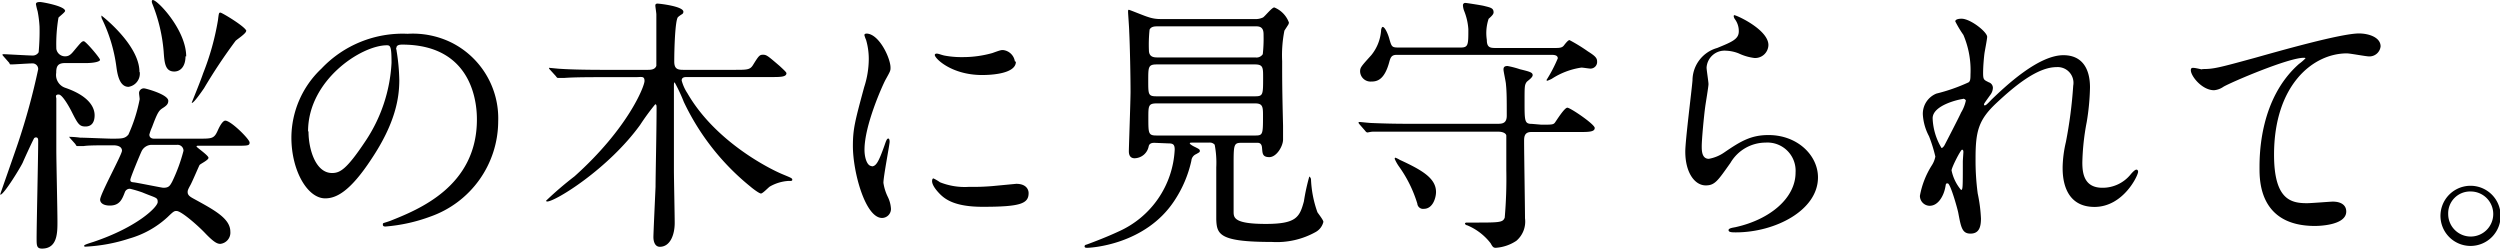
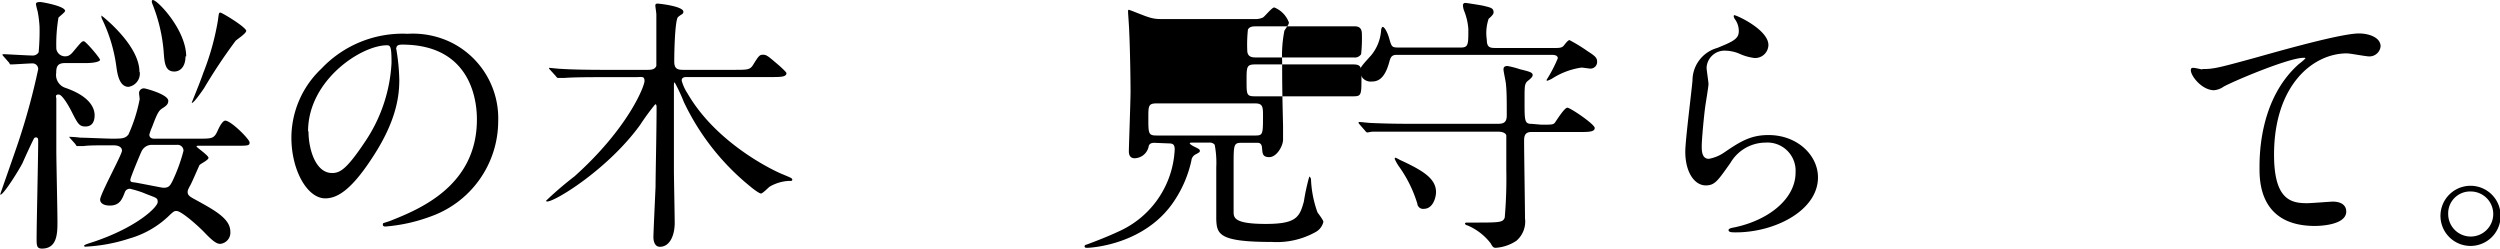
<svg xmlns="http://www.w3.org/2000/svg" height="22.07" viewBox="0 0 221.95 22.07" width="221.95">
  <clipPath id="a">
    <path d="m0 0h221.95v22.07h-221.95z" />
  </clipPath>
  <g clip-path="url(#a)">
    <g clip-path="url(#a)">
      <path d="m5.76 5.6c-.67 0-.77.34-.77.87a1.2 1.2 0 0 0 .79 1.32c2.22.76 2.62 1.82 2.62 2.44s-.26 1-.81 1-.68-.23-1.25-1.36c-.07-.14-.77-1.48-1.13-1.48s-.21.26-.21.36 0 4.25 0 4.63c0 .89.1 5.3.1 6.29s0 2.4-1.37 2.4c-.48 0-.48-.29-.48-.91 0-1.23.14-7.25.14-8.62 0-.15 0-.34-.19-.34a.22.22 0 0 0 -.17.07c-.14.24-.86 1.8-1 2.14s-1.68 2.88-2 2.88c0 0 0-.05 0-.07s1.32-3.77 1.56-4.49a59.56 59.56 0 0 0 1.8-6.58.5.5 0 0 0 -.55-.52c-.27 0-1.61.09-1.8.09s-.15 0-.22-.14l-.51-.58c-.07-.09-.09-.09-.09-.14s.05-.05.09-.05c.22 0 2.21.12 2.59.12a.6.6 0 0 0 .53-.29 20.15 20.15 0 0 0 .08-2.28 10.06 10.06 0 0 0 -.17-1.36 5.55 5.55 0 0 1 -.15-.63c0-.19.24-.19.39-.19s2.2.36 2.2.79c0 .12-.52.5-.59.6a14.16 14.16 0 0 0 -.19 2.76.78.78 0 0 0 .78.67c.27 0 .46-.09.75-.45.67-.8.74-.89.91-.89s1.44 1.49 1.44 1.65-.53.29-1.27.29zm.51 6.72c-.1-.12-.12-.14-.12-.17s0 0 .09 0a7.86 7.86 0 0 1 .87.07c.4 0 2.44.09 2.78.09.94 0 1.2 0 1.51-.36a13.89 13.89 0 0 0 1-3.14c0-.1-.05-.41-.05-.48a.42.42 0 0 1 .48-.48c.09 0 2.11.53 2.11 1.1 0 .29-.17.44-.5.65s-.46.39-.94 1.68a4.22 4.22 0 0 0 -.24.67c0 .24.17.36.41.36h4c1.15 0 1.34 0 1.66-.72s.55-.88.67-.88c.5 0 2.16 1.65 2.16 1.94s-.15.29-1.3.29h-3.27c-.07 0-.14 0-.14.07s1.06.79 1.06 1-.72.53-.8.65c-.14.29-.67 1.54-.81 1.78-.24.43-.24.5-.24.62 0 .29.26.43.53.58 1.82 1 3.26 1.75 3.26 2.93a1 1 0 0 1 -.89 1.08c-.26 0-.55-.12-1.32-.92-.6-.64-2.13-2-2.57-2-.21 0-.28.05-.81.56a8.39 8.39 0 0 1 -3.39 1.89 14.79 14.79 0 0 1 -3.91.72s-.09 0-.09-.07.07-.12.84-.36c3.91-1.32 5.69-3.1 5.69-3.53s-.12-.34-1.37-.86a10.73 10.73 0 0 0 -1.08-.32.46.46 0 0 0 -.46.29c-.24.62-.45 1.2-1.34 1.2-.58 0-.86-.24-.86-.53 0-.48 1.94-4 1.94-4.34s-.34-.48-.77-.48c-1.25 0-2.25 0-2.64.07h-.5c-.1 0-.15 0-.22-.17zm6.14-5.9a1.19 1.19 0 0 1 -1 1.29c-.84 0-1-1.22-1.08-1.8a13.76 13.76 0 0 0 -1.28-4.24c-.05-.1-.05-.27-.05-.29s3.38 2.59 3.38 5m1.13 6.48a1 1 0 0 0 -.94.57c-.14.29-1 2.36-1 2.53s.08.21.32.23 2.49.48 2.61.48c.48 0 .58-.16.79-.55a14.84 14.84 0 0 0 1-2.73.52.52 0 0 0 -.57-.53zm2.96-7.86c0 .89-.44 1.35-1 1.35-.82 0-.87-.8-.94-1.78a14.47 14.47 0 0 0 -1-4.22c-.07-.17-.07-.29 0-.34.29-.19 3 2.59 3 5m5.32-2.25c0 .21-.81.74-.93.86a47.55 47.55 0 0 0 -2.81 4.22c-.19.27-.89 1.3-1.08 1.3 0 0 0 0 0-.05.28-.69.81-2 1-2.57a23.07 23.07 0 0 0 1.32-4.72c.08-.63.08-.68.22-.68s2.3 1.3 2.3 1.64" />
      <path d="m35.16 4.26c0 .07.05.17.05.26a17.9 17.9 0 0 1 .24 2.59c0 1.61-.36 3.84-2.47 7-1.92 2.93-3.15 3.5-4.11 3.5-1.58 0-3-2.47-3-5.4a8.46 8.46 0 0 1 2.67-6.12 9.92 9.92 0 0 1 7.65-3.09 7.77 7.77 0 0 1 3.87.77 7.52 7.52 0 0 1 4.17 7 9 9 0 0 1 -6 8.45 14.81 14.81 0 0 1 -4 .89c-.09 0-.24 0-.24-.17s0-.1.65-.33c2.5-1 7.7-3.05 7.7-9 0-.94-.09-6.65-6.64-6.65-.48 0-.51.19-.51.34m-7.8 7.37c0 1.56.62 3.69 2.09 3.69.69 0 1.27-.29 2.93-2.78a13.77 13.77 0 0 0 2.35-7c0-1.44-.1-1.56-.41-1.56-2.28 0-7 3.1-7 7.64" />
      <path d="m65.21 6.2c1.1 0 1.37 0 1.63-.41.53-.86.6-.93.91-.93s.44.12 1.47 1c.33.31.6.55.6.64 0 .34-.55.34-1.35.34h-7.47c-.19 0-.48 0-.48.31a3.82 3.82 0 0 0 .51 1.13c2.45 4.25 7.2 6.67 8.42 7.18.79.33.89.36.89.5s-.22.1-.31.1a3.8 3.8 0 0 0 -1.68.5c-.12.07-.63.62-.79.62s-.75-.45-.92-.6a21.49 21.49 0 0 1 -5.93-7.53 15.39 15.39 0 0 0 -.81-1.73c-.07 0-.07.07-.07.53s0 6.14 0 7.29c0 .68.07 3.92.07 4.66 0 1-.38 2.11-1.32 2.11-.45 0-.57-.5-.57-.86s.16-3.75.19-4.47c0-1.05.09-4.84.09-7 0-.17 0-.32-.12-.32a20.58 20.58 0 0 0 -1.34 1.83c-2.83 3.91-7.53 6.8-8.25 6.8 0 0-.1 0-.1-.07a31.06 31.06 0 0 1 2.52-2.16c4.75-4.25 6.22-8 6.22-8.47s-.27-.34-.82-.34h-3.1c-.64 0-2.35 0-3.21.07h-.53c-.07 0-.1 0-.22-.17l-.5-.55c-.07-.07-.1-.12-.1-.17s0 0 .08 0 .79.08.93.08c1 .07 2.67.09 3.67.09h4.06c.26 0 .67 0 .79-.36 0-.14 0-2.45 0-2.81 0-.16 0-1.29 0-1.75 0-.12-.09-.7-.09-.77s0-.19.19-.19 2.3.24 2.3.72a.24.24 0 0 1 -.12.22 2.36 2.36 0 0 0 -.36.26c-.26.29-.33 2.93-.33 3.94 0 .65.29.74.79.74z" />
-       <path d="m77.38 14.77c.4 0 .62-.38 1.15-1.87.14-.41.21-.6.33-.6s.12.24.12.29c0 .26-.55 3.07-.55 3.64a4.19 4.19 0 0 0 .39 1.25 2.75 2.75 0 0 1 .28 1.06.8.8 0 0 1 -.79.81c-1.49 0-2.59-4.08-2.59-6.38 0-1.54.19-2.23 1-5.23a8.16 8.16 0 0 0 .41-2.5 6.06 6.06 0 0 0 -.24-1.7 2.45 2.45 0 0 1 -.15-.43c0-.08.1-.13.19-.13 1.12.02 2.13 2.19 2.13 3.02 0 .27 0 .29-.46 1.11-.26.5-1.85 4-1.85 6.19 0 .72.24 1.44.63 1.44m13.94 2.4c0 .94-.72 1.22-4.08 1.22-2.35 0-3.24-.6-3.74-1.08-.12-.12-.75-.74-.75-1.2 0 0 0-.24.12-.24a3.5 3.5 0 0 1 .58.34 5.92 5.92 0 0 0 2.57.41 20.65 20.65 0 0 0 2.09-.07l2.11-.2c.91 0 1.1.53 1.1.82m-1.13-11.66c0 1.18-2.66 1.18-3 1.18-2.71 0-4.2-1.47-4.2-1.78 0 0 0-.12.17-.12s.36.1.67.17a8.15 8.15 0 0 0 1.63.14 9.63 9.63 0 0 0 2.64-.36c.72-.26.8-.28 1-.26a1.19 1.19 0 0 1 1 1" />
-       <path d="m102.5 12.68c-.14 0-.45 0-.52.31a1.3 1.3 0 0 1 -1.25 1.06c-.34 0-.51-.22-.51-.62s.15-4.49.15-5.28c0-1.25-.05-4-.12-5.38 0-.26-.1-1.56-.1-1.7s0-.2.07-.2 1.42.56 1.68.63a3.27 3.27 0 0 0 1.16.19h8.3a1.54 1.54 0 0 0 .77-.14c.17-.1.79-.89 1-.89a2.3 2.3 0 0 1 1.3 1.34.46.46 0 0 1 -.09.24l-.31.48a11.17 11.17 0 0 0 -.2 2.71c0 1.71 0 2.43.08 5.74v1.22c0 .58-.57 1.56-1.22 1.56s-.6-.38-.65-.86-.38-.41-.57-.41h-1.3c-.65 0-.65.24-.65 2v4.1c0 .53 0 1.1 2.86 1.1 2.71 0 3-.6 3.38-2a18.39 18.39 0 0 1 .48-2.21s.12.07.15.24a9.83 9.83 0 0 0 .57 2.93c.07.12.53.69.53.86a1.4 1.4 0 0 1 -.67.89 7.09 7.09 0 0 1 -3.91.89c-4.66 0-4.88-.67-4.93-2 0-.43 0-.86 0-4.63a8.39 8.39 0 0 0 -.14-2 .56.56 0 0 0 -.48-.19h-1.27c-.41 0-.46 0-.46.07s.26.22.36.27c.43.21.53.26.53.38s0 .12-.34.31a.69.69 0 0 0 -.41.58 10.5 10.5 0 0 1 -1.51 3.55c-2.57 3.91-7.4 4.18-7.73 4.18-.1 0-.24 0-.24-.12s.09-.15.19-.17c.7-.26 1.78-.67 2.81-1.15a8.4 8.4 0 0 0 5-7.28c0-.48-.17-.55-.58-.55zm.2-3.5c-.75 0-.75.21-.75 1.29 0 1.37 0 1.56.72 1.56h8.79c.65 0 .67-.12.67-1.7 0-.82 0-1.15-.7-1.15zm0-3.46c-.76 0-.76.22-.76 1.44s0 1.39.72 1.39h8.78c.7 0 .7-.16.7-1.68 0-.86 0-1.15-.72-1.15zm.05-3.38c-.21 0-.55 0-.69.29a12.62 12.62 0 0 0 -.06 1.82c0 .65.48.65.8.65h8.66a.66.66 0 0 0 .65-.29 12.55 12.55 0 0 0 .07-1.66c0-.33 0-.81-.62-.81z" />
+       <path d="m102.5 12.68c-.14 0-.45 0-.52.31a1.3 1.3 0 0 1 -1.25 1.06c-.34 0-.51-.22-.51-.62s.15-4.49.15-5.28c0-1.25-.05-4-.12-5.38 0-.26-.1-1.56-.1-1.7s0-.2.07-.2 1.42.56 1.68.63a3.27 3.27 0 0 0 1.16.19h8.3a1.54 1.54 0 0 0 .77-.14c.17-.1.79-.89 1-.89a2.3 2.3 0 0 1 1.3 1.34.46.46 0 0 1 -.09.24l-.31.48a11.17 11.17 0 0 0 -.2 2.71c0 1.71 0 2.43.08 5.74v1.22c0 .58-.57 1.56-1.22 1.56s-.6-.38-.65-.86-.38-.41-.57-.41h-1.3c-.65 0-.65.24-.65 2v4.1c0 .53 0 1.1 2.86 1.1 2.71 0 3-.6 3.38-2a18.39 18.39 0 0 1 .48-2.21s.12.07.15.24a9.83 9.83 0 0 0 .57 2.93c.07.12.53.69.53.86a1.4 1.4 0 0 1 -.67.89 7.09 7.09 0 0 1 -3.91.89c-4.66 0-4.88-.67-4.93-2 0-.43 0-.86 0-4.63a8.39 8.39 0 0 0 -.14-2 .56.56 0 0 0 -.48-.19h-1.27c-.41 0-.46 0-.46.07s.26.22.36.27c.43.21.53.26.53.38s0 .12-.34.31a.69.69 0 0 0 -.41.58 10.5 10.5 0 0 1 -1.51 3.55c-2.57 3.91-7.4 4.18-7.73 4.18-.1 0-.24 0-.24-.12s.09-.15.19-.17c.7-.26 1.78-.67 2.81-1.15a8.4 8.4 0 0 0 5-7.28c0-.48-.17-.55-.58-.55zm.2-3.5c-.75 0-.75.21-.75 1.29 0 1.37 0 1.56.72 1.56h8.79c.65 0 .67-.12.67-1.7 0-.82 0-1.15-.7-1.15m0-3.46c-.76 0-.76.22-.76 1.44s0 1.39.72 1.39h8.78c.7 0 .7-.16.7-1.68 0-.86 0-1.15-.72-1.15zm.05-3.38c-.21 0-.55 0-.69.29a12.62 12.62 0 0 0 -.06 1.82c0 .65.48.65.8.65h8.66a.66.66 0 0 0 .65-.29 12.55 12.55 0 0 0 .07-1.66c0-.33 0-.81-.62-.81z" />
      <path d="m136.85 11.07c.91 0 1.06 0 1.2-.19s.84-1.32 1.1-1.32 2.43 1.47 2.43 1.8-.46.36-1.27.36h-4.37c-.63 0-.63.48-.63.82 0 1.08.08 5.88.08 6.84a2.24 2.24 0 0 1 -.77 2 3.75 3.75 0 0 1 -1.83.62c-.21 0-.28-.09-.45-.4a5.09 5.09 0 0 0 -2.09-1.6c-.07 0-.19-.09-.19-.14s.05-.1.14-.1h.51c2.44 0 2.71 0 2.88-.44a40.14 40.14 0 0 0 .14-4.22c0-.36 0-2.88 0-3.05s-.24-.36-.72-.36h-8.11c-2.12 0-2.81 0-3 0s-.43.07-.5.07-.15-.07-.22-.17l-.48-.55c-.07-.09-.09-.12-.09-.14s0-.07.09-.07.89.09 1.06.09c1.17.05 2.16.07 3.29.07h7.95c.41 0 .77-.07.77-.72 0-1.39 0-2.08-.07-2.76 0-.21-.22-1.15-.22-1.34s.07-.31.36-.31a8.22 8.22 0 0 1 1.11.29c.86.21 1.12.28 1.12.52s-.5.53-.55.63c-.17.26-.17.41-.17 1.7 0 1.8 0 2 .68 2zm1.15-6.81c.41 0 .67 0 .84-.22s.38-.48.5-.48a14.84 14.84 0 0 1 1.63 1c.6.38.82.57.82.88a.59.59 0 0 1 -.6.65c-.1 0-.67-.09-.79-.09a6.55 6.55 0 0 0 -2.64 1 3.29 3.29 0 0 1 -.39.17.07.07 0 0 1 -.07-.07 12.9 12.9 0 0 0 1-1.92c0-.31-.38-.31-.58-.31h-13.72c-.45 0-.55.21-.67.67-.43 1.56-1.08 1.7-1.58 1.7a.93.93 0 0 1 -1-.89c0-.36.09-.45 1-1.46a3.92 3.92 0 0 0 .86-2.14c0-.16.07-.36.14-.36.22 0 .51.72.6 1.08.2.68.22.75.82.75h5.5c.69 0 .69-.24.69-1.63a5.3 5.3 0 0 0 -.36-1.59 1.56 1.56 0 0 1 -.12-.55.2.2 0 0 1 .22-.19c.1 0 1.44.21 1.63.26.6.15.87.19.87.58 0 .14-.12.29-.44.57a4 4 0 0 0 -.16 1.87c0 .67.29.72.77.72zm-14.18 9.84s0-.1.07-.1a2.25 2.25 0 0 1 .38.19c2 .92 3.22 1.64 3.22 2.86 0 .48-.27 1.49-1.08 1.49a.51.51 0 0 1 -.58-.46 11.26 11.26 0 0 0 -1.65-3.33 3.73 3.73 0 0 1 -.36-.65" />
      <path d="m157 4a1.18 1.18 0 0 1 -1.23 1.15 4.57 4.57 0 0 1 -1.41-.41 3.42 3.42 0 0 0 -1.13-.24 1.6 1.6 0 0 0 -1.72 1.5c0 .22.17 1.25.17 1.47s-.24 1.63-.29 2c-.12.88-.31 2.92-.31 3.52 0 .36 0 1.11.63 1.11a3.47 3.47 0 0 0 1.39-.58c1.46-1 2.37-1.53 3.91-1.53 2.57 0 4.39 1.8 4.39 3.76 0 2.93-3.81 4.88-7.29 4.88-.32 0-.65 0-.65-.2s.53-.23.69-.28c3-.68 5.26-2.57 5.26-4.83a2.5 2.5 0 0 0 -2.66-2.66 3.63 3.63 0 0 0 -3.12 1.8c-1.11 1.56-1.37 2-2.19 2-1 0-1.82-1.16-1.82-3 0-1 .57-5.43.64-6.32a3 3 0 0 1 2.19-2.88c1.34-.55 1.92-.79 1.92-1.48a1.76 1.76 0 0 0 -.37-1.11c-.05-.1-.12-.24-.05-.32s3.05 1.25 3.05 2.65" />
-       <path d="m176.42 3.27c0 .2-.21 1.25-.24 1.47s-.12 1.1-.12 1.73.08.62.51.84a.52.52 0 0 1 .36.48 1.09 1.09 0 0 1 -.22.62c-.5.7-.57.79-.57.86s0 .08.07.08.12 0 .6-.51c1.25-1.2 4.15-3.94 6.38-3.94 1.64 0 2.36 1.16 2.36 2.86a20.92 20.92 0 0 1 -.29 3.07 21.09 21.09 0 0 0 -.39 3.6c0 .94.15 2.24 1.78 2.24a3.2 3.2 0 0 0 2.52-1.2c.17-.2.38-.41.5-.41s.15.12.15.19c0 .34-1.32 3.12-3.87 3.12-2.83 0-2.83-2.86-2.83-3.5a10.56 10.56 0 0 1 .29-2.26 39.55 39.55 0 0 0 .65-5 1.4 1.4 0 0 0 -1.49-1.65c-1.7 0-3.74 1.7-5.33 3.19s-1.85 2.5-1.85 4.92a22.12 22.12 0 0 0 .19 3.1 13.44 13.44 0 0 1 .29 2.23c0 .79-.19 1.34-.93 1.34s-.84-.55-1.08-1.82c-.05-.31-.7-2.64-.94-2.64s-.12.07-.29.65-.6 1.34-1.32 1.34a.88.88 0 0 1 -.86-.89 7.56 7.56 0 0 1 1.05-2.69 2.19 2.19 0 0 0 .32-.79 13 13 0 0 0 -.56-1.8 4.69 4.69 0 0 1 -.55-1.92 1.93 1.93 0 0 1 1.2-1.87 15.85 15.85 0 0 0 2.86-1c.14-.1.17-.27.17-.7a8 8 0 0 0 -.63-3.51 9.76 9.76 0 0 1 -.72-1.2c0-.21.39-.24.55-.24.8 0 2.28 1.18 2.28 1.61m-2.16 5.52c-.19 0-2.68.51-2.68 1.71a5.47 5.47 0 0 0 .79 2.64c.09 0 .21-.15.26-.24s1.37-2.64 1.47-2.9a3.36 3.36 0 0 0 .43-1.08.27.27 0 0 0 -.27-.15m0 5.57c0-.12.05-.79.05-.84s0-.21-.12-.21-.93 1.58-.93 1.84a3.91 3.91 0 0 0 .84 1.73c.16 0 .16-.17.16-2.52" />
      <path d="m195.53 6.13c1 0 1.39-.1 4.68-1 2.14-.6 7.61-2.16 9.22-2.16.84 0 1.92.33 1.92 1.15a1 1 0 0 1 -1 .89c-.32 0-1.68-.27-2-.27-3 0-6.46 2.81-6.46 9 0 4 1.51 4.3 2.93 4.3.36 0 2.09-.14 2.28-.14.74 0 1.2.31 1.2.88 0 1.28-2.64 1.28-2.78 1.28-4.92 0-4.92-4-4.92-5.14s0-6.14 3.5-9.24a4.56 4.56 0 0 0 .58-.5c0-.05-.1-.05-.15-.05-1.37 0-6.36 2.13-7.13 2.57a1.71 1.71 0 0 1 -.84.31c-1.2 0-2.33-1.61-2-1.95.1-.12.82.1.94.1" />
      <path d="m222 19a2.67 2.67 0 1 1 -5.33 0 2.67 2.67 0 0 1 5.33 0m-4.65 0a2 2 0 0 0 2 2 2 2 0 0 0 2-2 2 2 0 0 0 -2-2 1.94 1.94 0 0 0 -2 2" />
    </g>
  </g>
</svg>